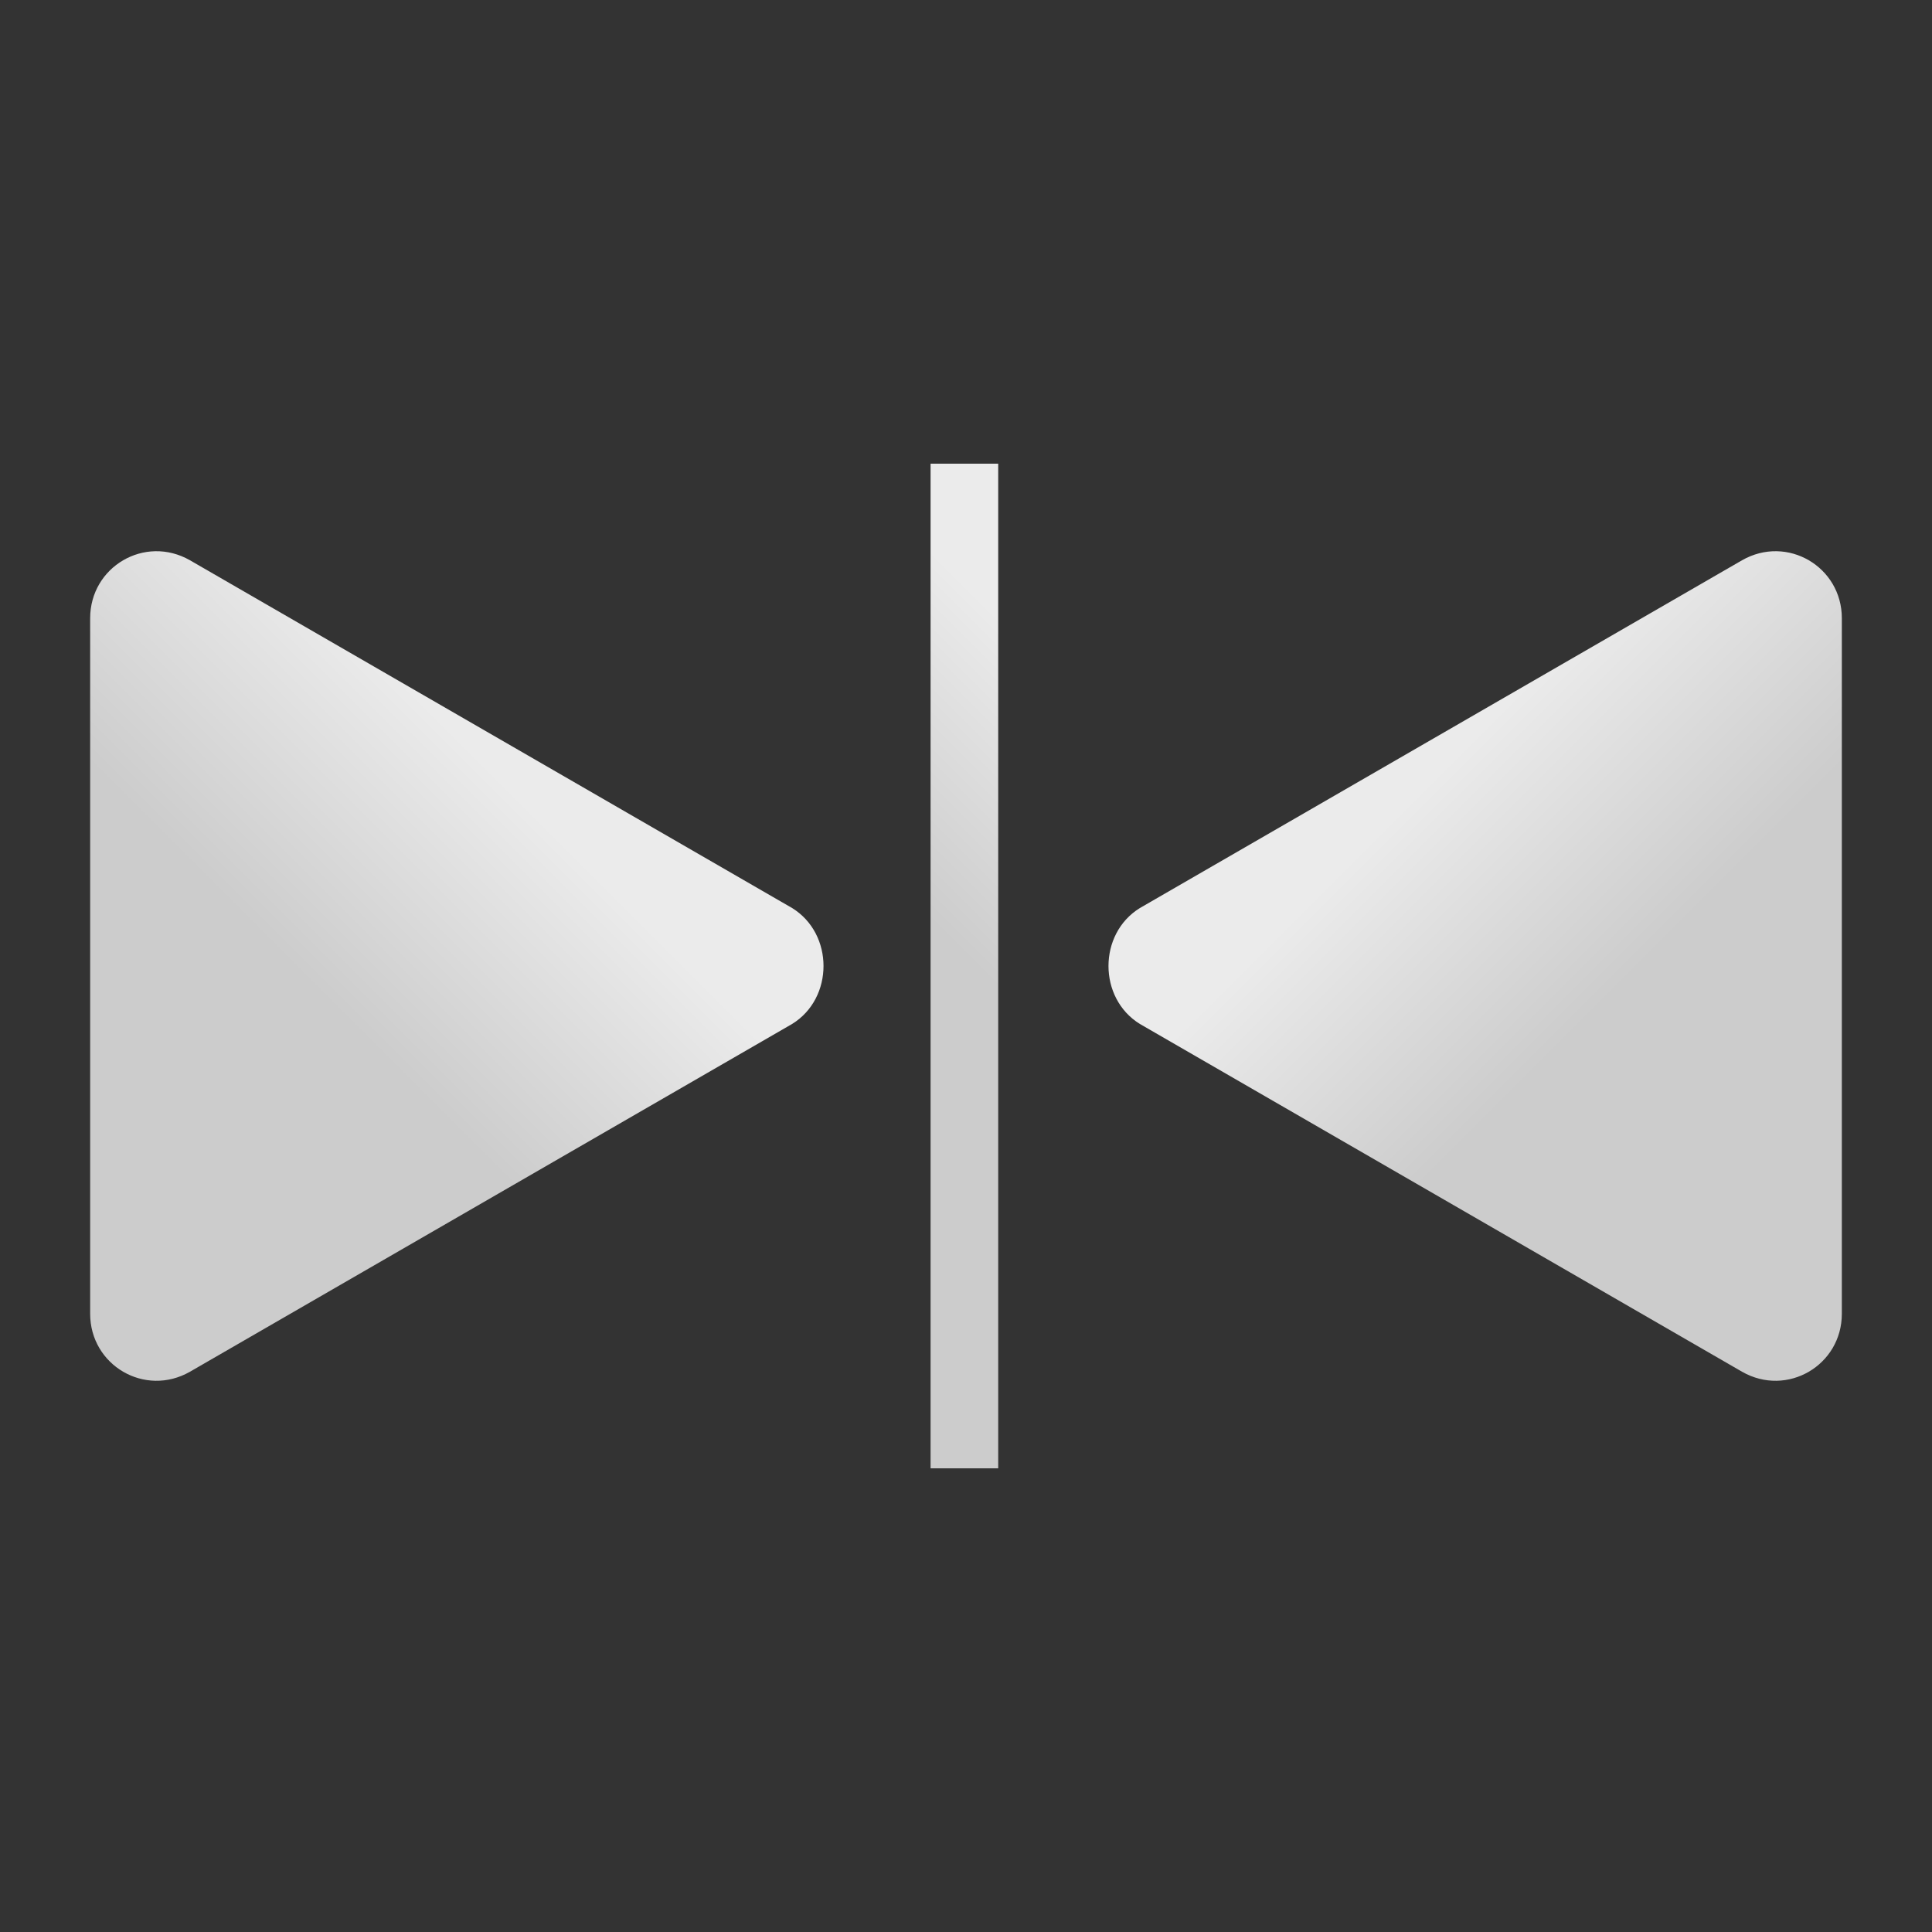
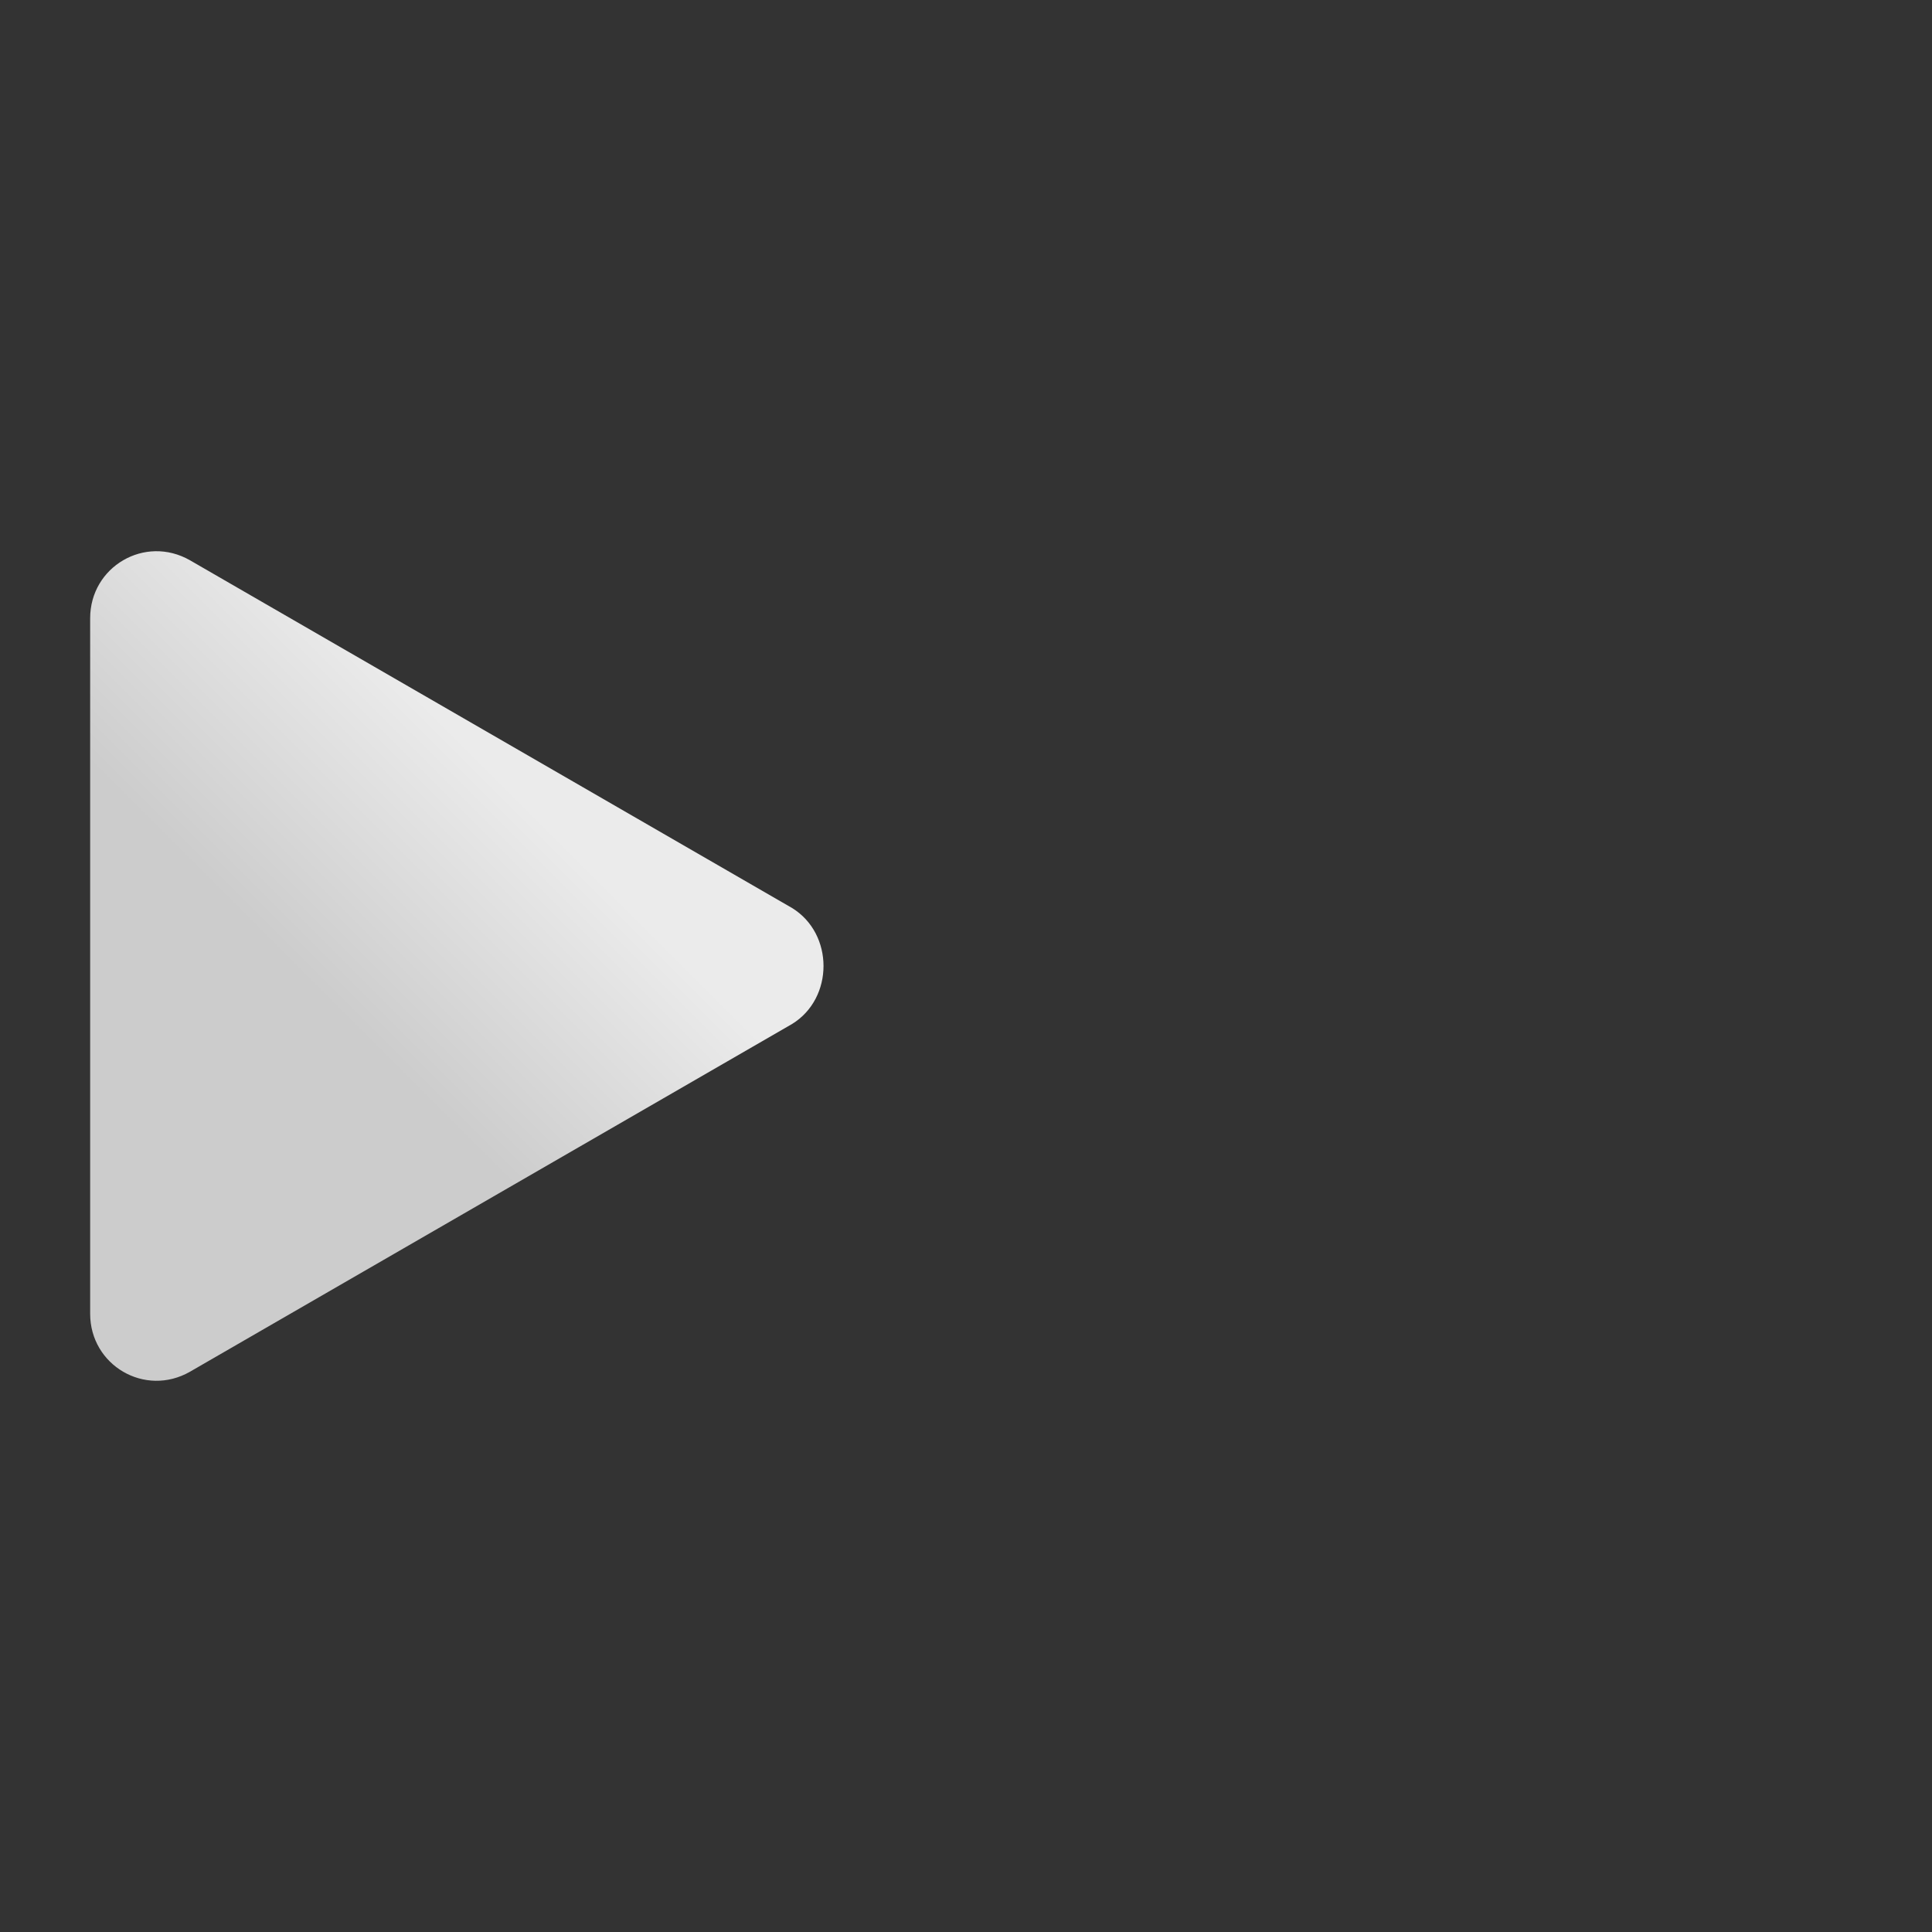
<svg xmlns="http://www.w3.org/2000/svg" version="1.1" id="圖層_1" x="0px" y="0px" viewBox="0 0 60 60" style="enable-background:new 0 0 60 60;" xml:space="preserve">
  <rect x="0" y="0" width="60" height="60" fill="#333333" stroke="none" />
  <style type="text/css">
	.st0{fill:url(#SVGID_1_);}
	.st1{fill:url(#SVGID_2_);}
	.st2{fill:url(#SVGID_3_);}
</style>
  <g>
    <g>
      <linearGradient id="SVGID_1_" gradientUnits="userSpaceOnUse" x1="18.642" y1="320.995" x2="24.817" y2="327.17" gradientTransform="matrix(0 -1 1 0 -312.095 48.502)">
        <stop offset="0" style="stop-color:#CCCCCC" />
        <stop offset="1" style="stop-color:#EBEBEB" />
      </linearGradient>
      <path class="st0" d="M24.6,31.8L5.9,42.6c-1.4,0.8-3.1-0.2-3.1-1.8V19.2c0-1.6,1.7-2.6,3.1-1.8l18.7,10.8    C25.9,29,25.9,31,24.6,31.8z" />
    </g>
    <g>
      <linearGradient id="SVGID_2_" gradientUnits="userSpaceOnUse" x1="18.642" y1="45.228" x2="24.817" y2="51.404" gradientTransform="matrix(0 -1 -1 0 96.329 48.502)">
        <stop offset="0" style="stop-color:#CCCCCC" />
        <stop offset="1" style="stop-color:#EBEBEB" />
      </linearGradient>
-       <path class="st1" d="M35.4,31.8l18.7,10.8c1.4,0.8,3.1-0.2,3.1-1.8V19.2c0-1.6-1.7-2.6-3.1-1.8L35.4,28.2    C34.1,29,34.1,31,35.4,31.8z" />
    </g>
    <linearGradient id="SVGID_3_" gradientUnits="userSpaceOnUse" x1="30.131" y1="29.869" x2="35.94" y2="24.059">
      <stop offset="0" style="stop-color:#CCCCCC" />
      <stop offset="1" style="stop-color:#EBEBEB" />
    </linearGradient>
-     <rect x="28.9" y="14.4" class="st2" width="2.1" height="31.2" />
  </g>
</svg>